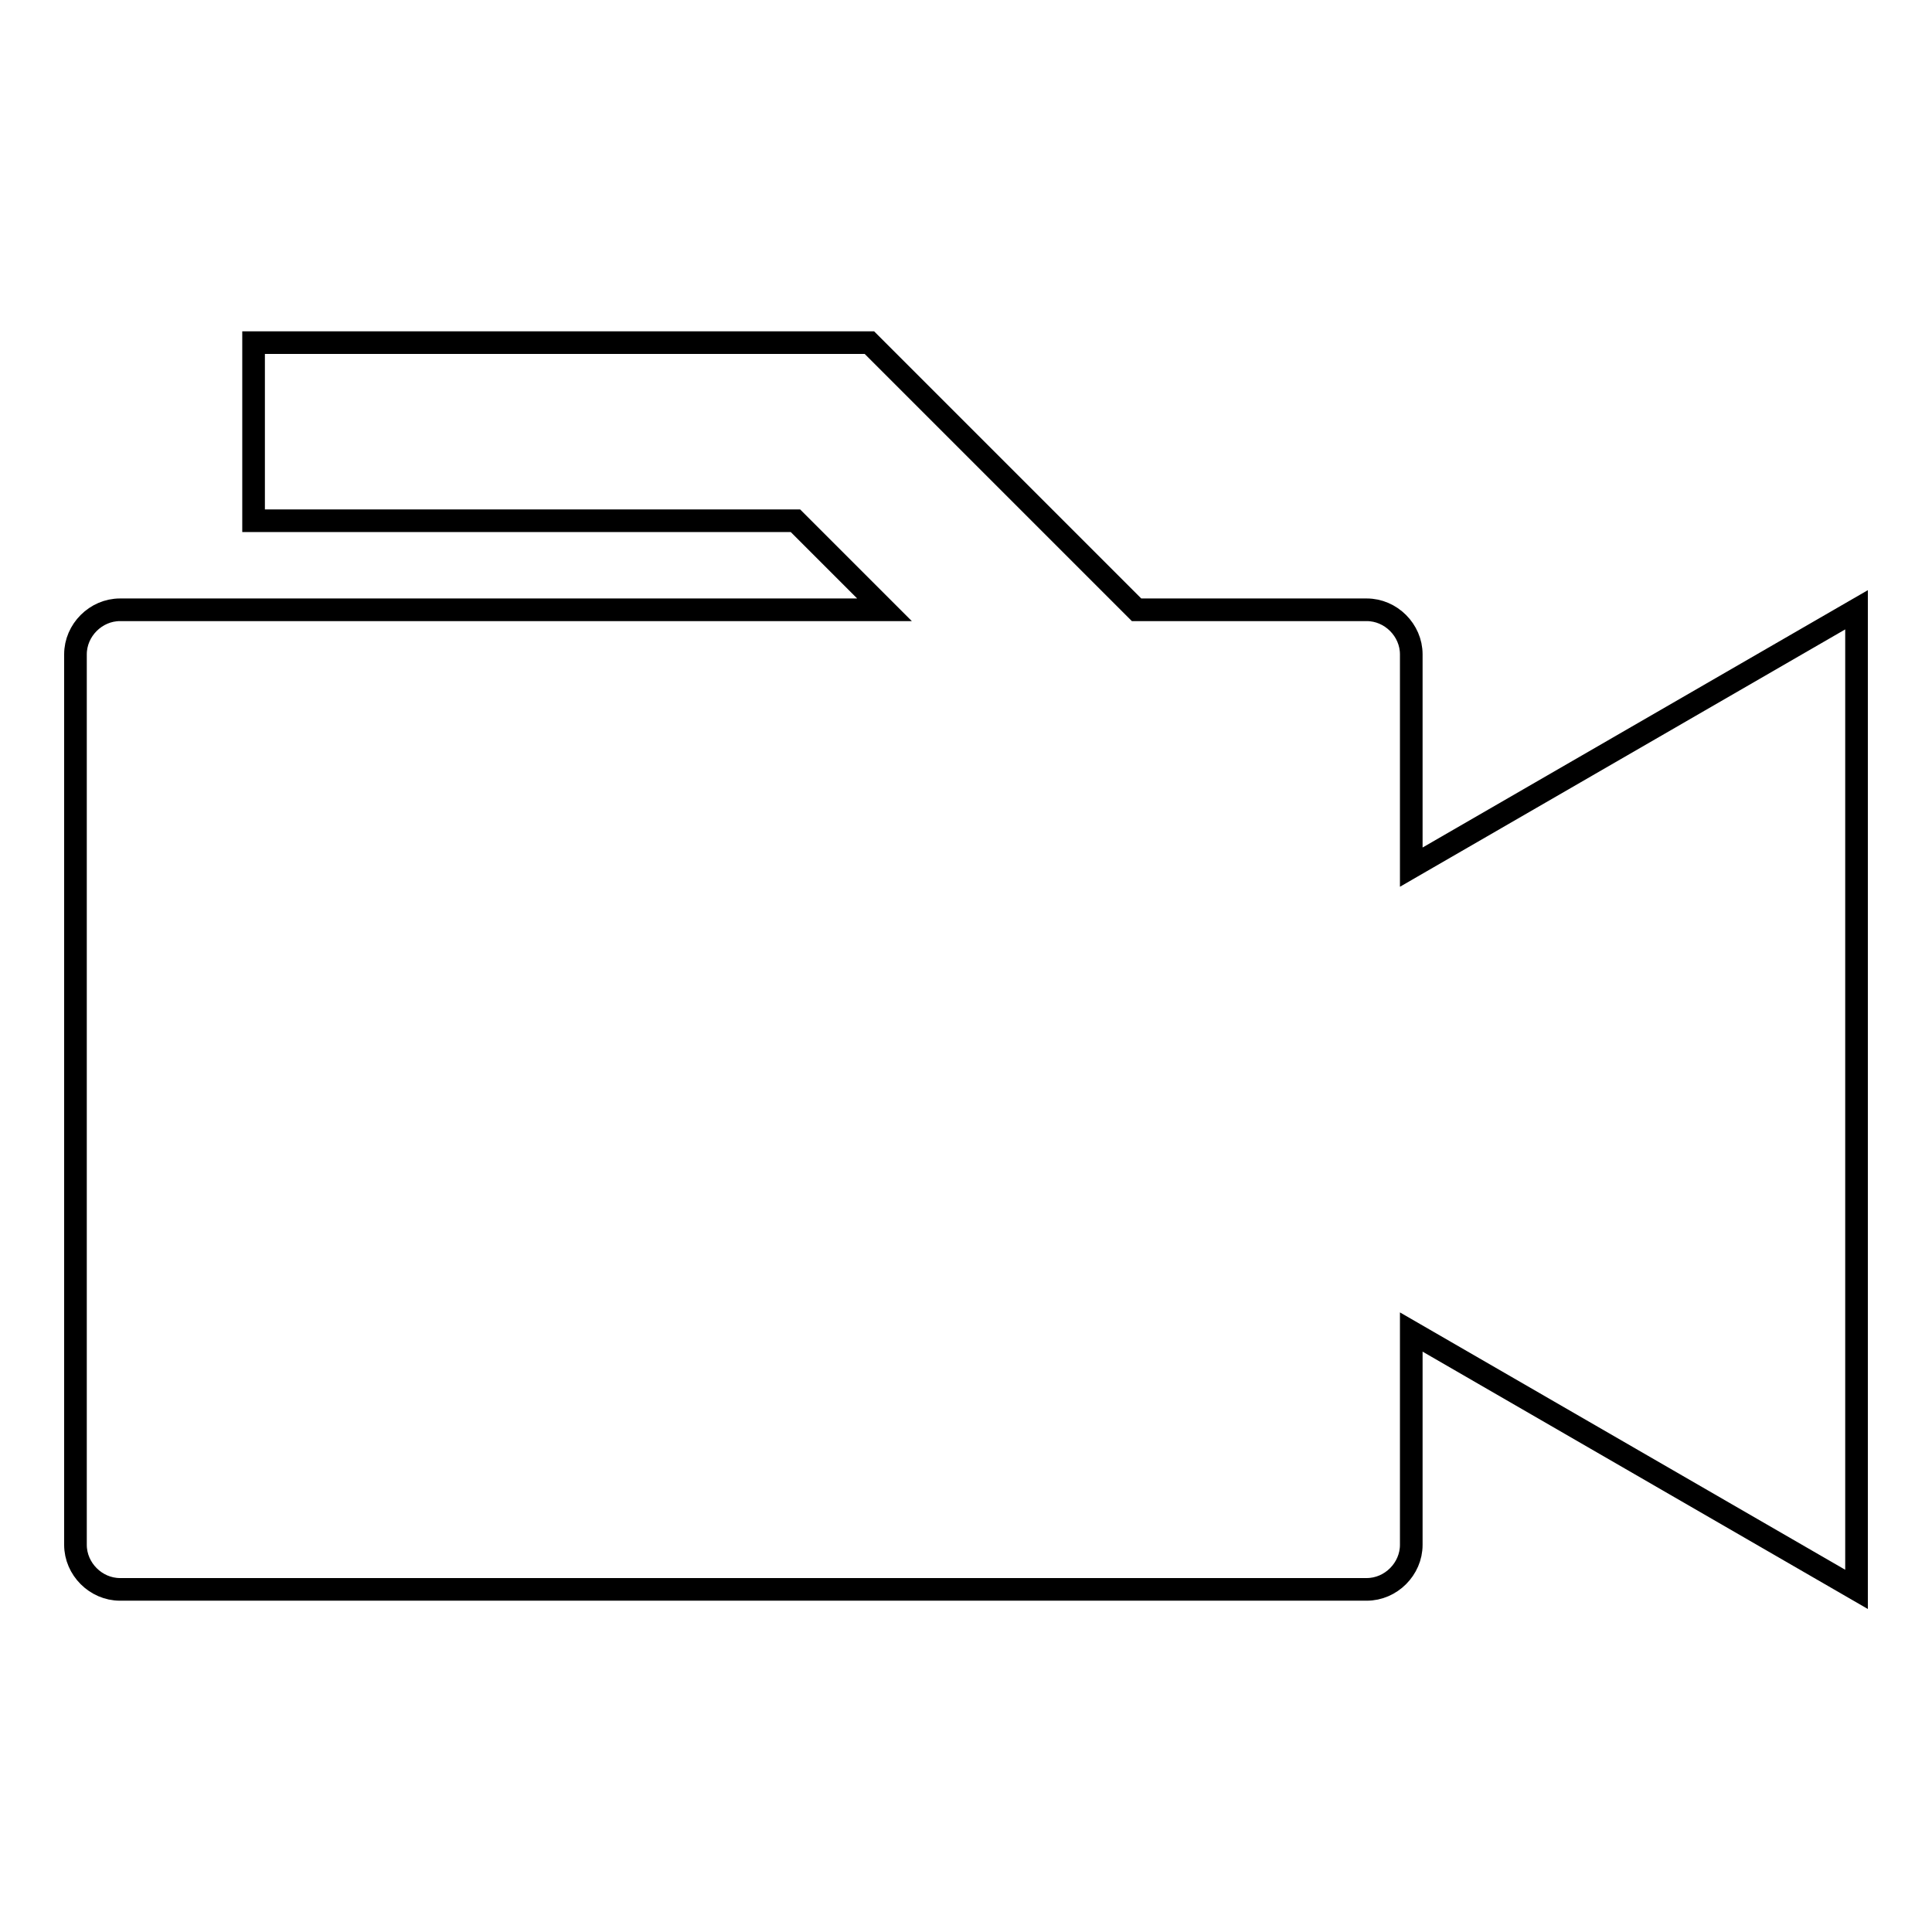
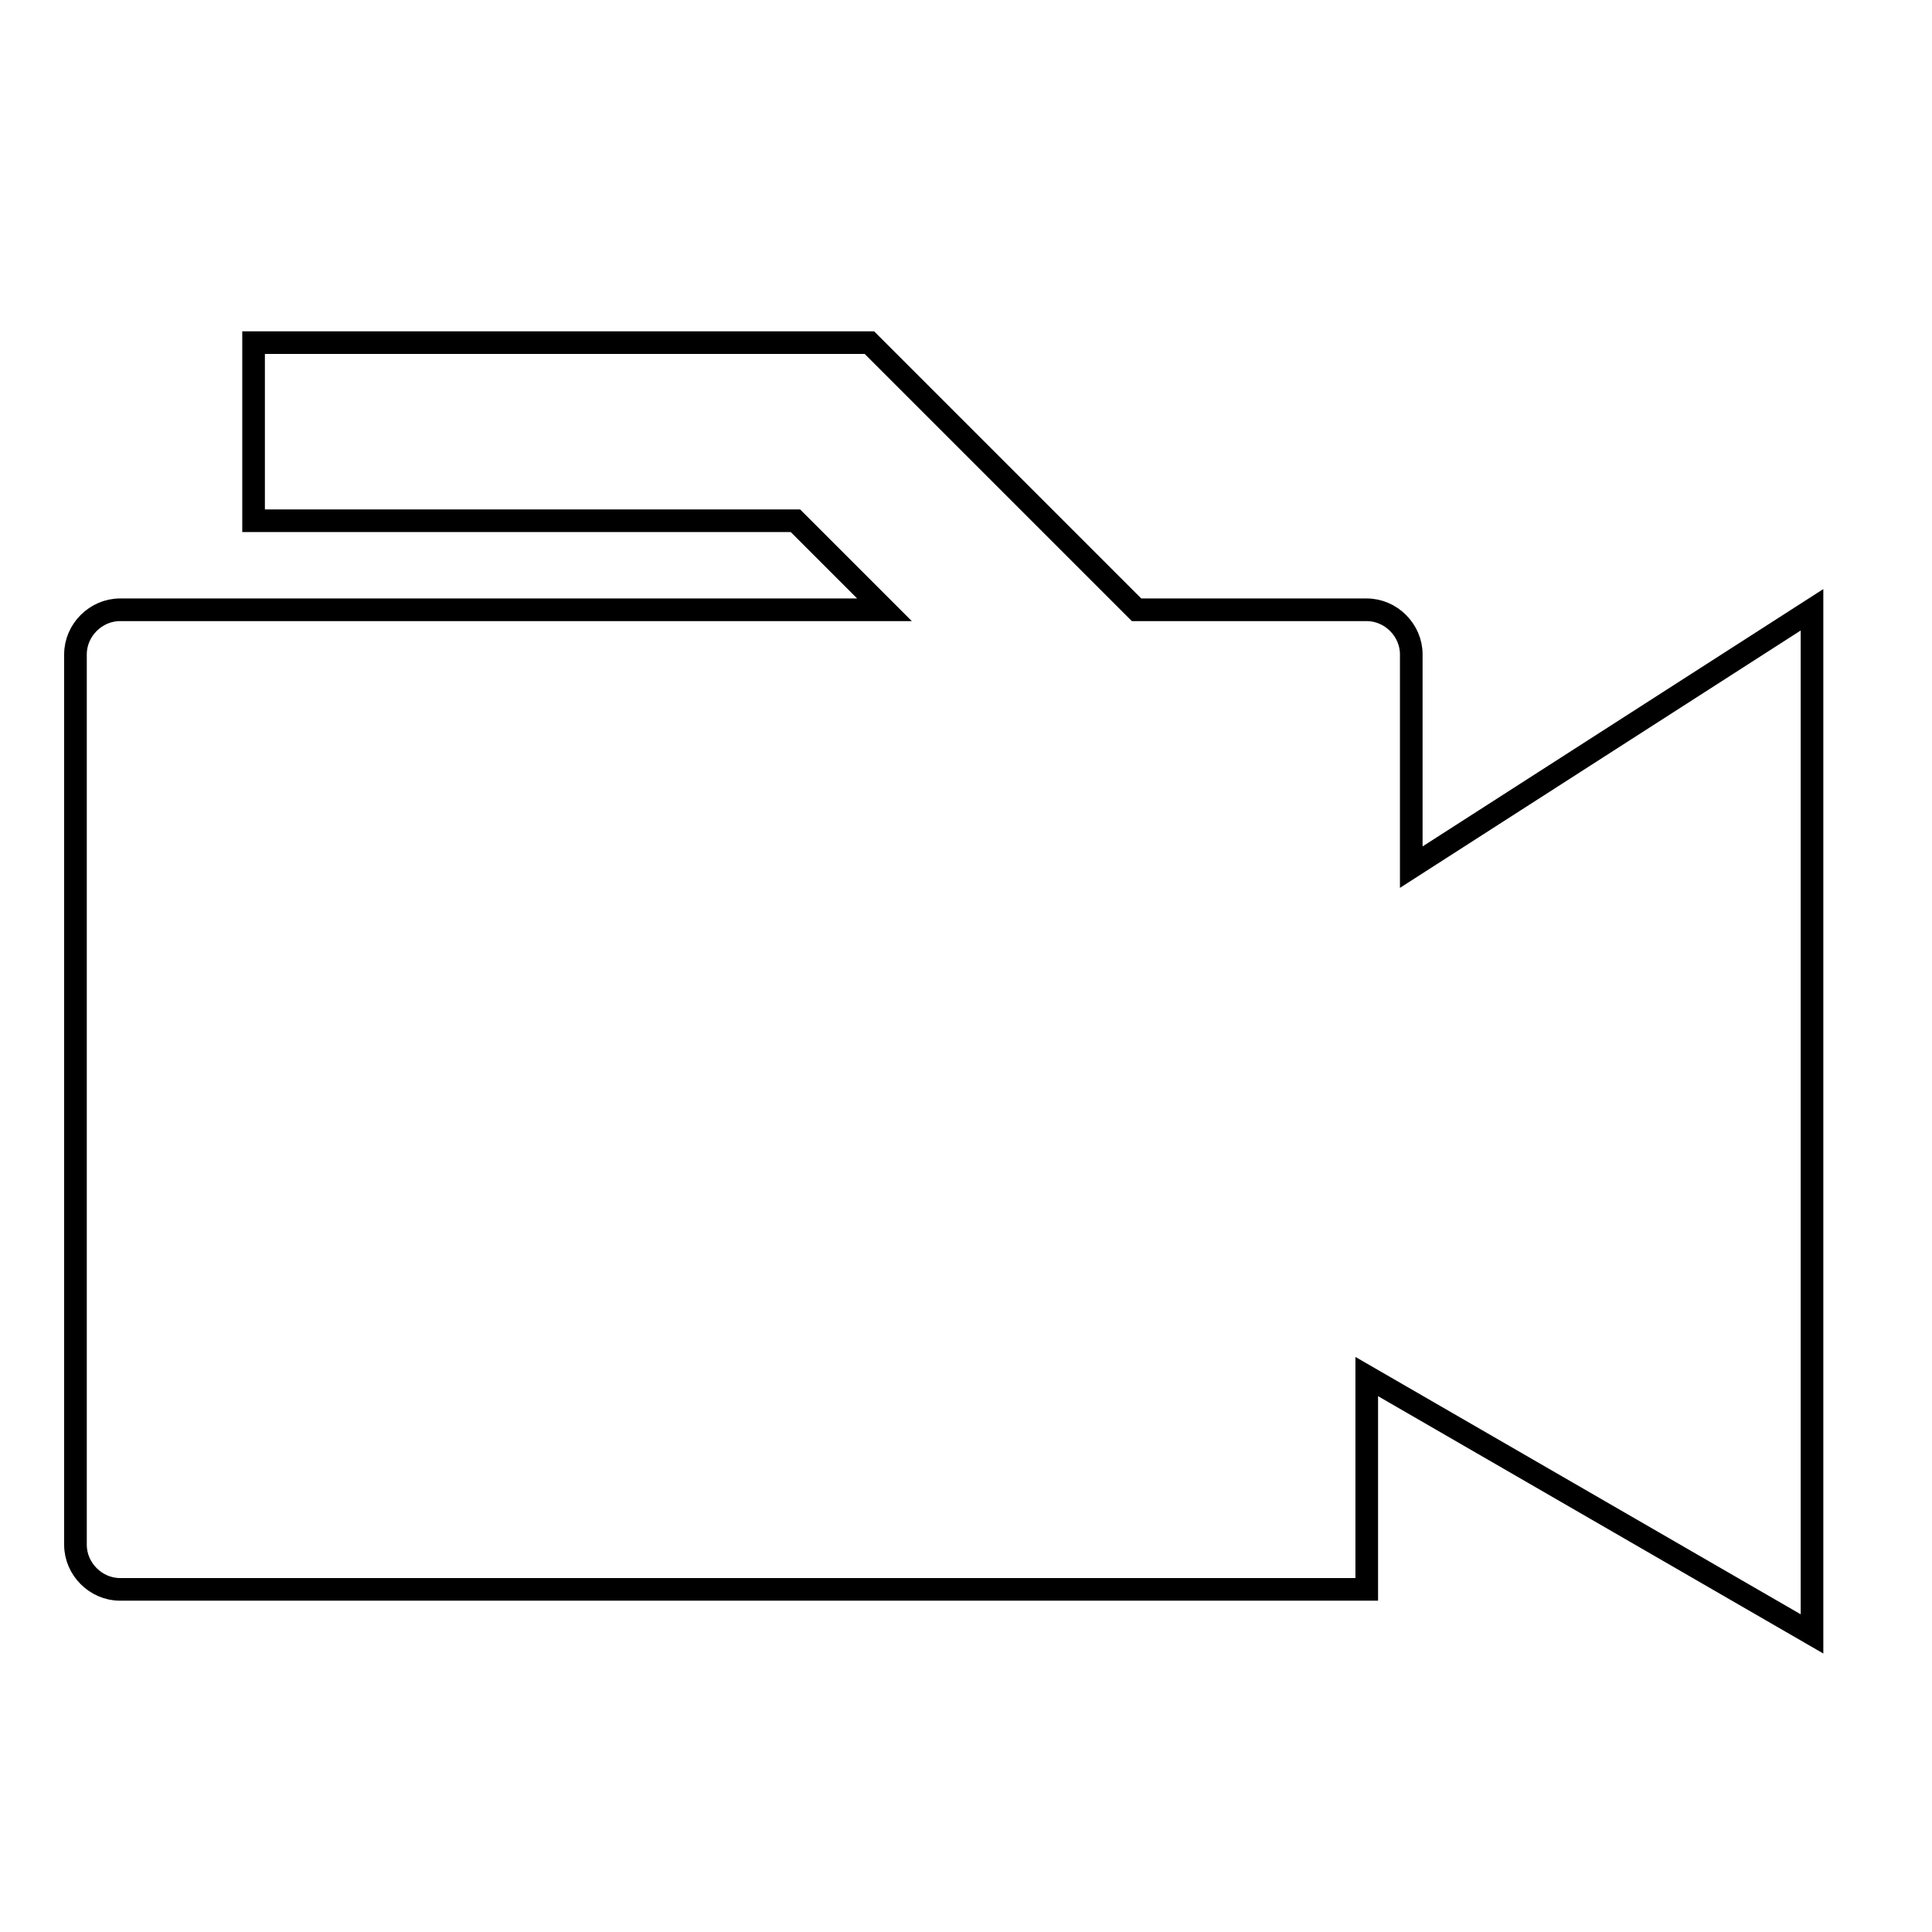
<svg xmlns="http://www.w3.org/2000/svg" version="1.1" x="0px" y="0px" viewBox="0 0 256 256" enable-background="new 0 0 256 256" xml:space="preserve">
  <g>
-     <path stroke-width="3" fill-opacity="0" stroke="#000000" d="M187,114.9V86.7c0-3.2-2.7-5.9-5.9-5.9h-30.5l-35.4-35.4H33.6V69h71.8l11.8,11.8H15.9 c-3.2,0-5.9,2.7-5.9,5.9v118c0,3.2,2.7,5.9,5.9,5.9h165.2c3.2,0,5.9-2.7,5.9-5.9v-28.2l59,34.1V80.8L187,114.9z" />
+     <path stroke-width="3" fill-opacity="0" stroke="#000000" d="M187,114.9V86.7c0-3.2-2.7-5.9-5.9-5.9h-30.5l-35.4-35.4H33.6V69h71.8l11.8,11.8H15.9 c-3.2,0-5.9,2.7-5.9,5.9v118c0,3.2,2.7,5.9,5.9,5.9h165.2v-28.2l59,34.1V80.8L187,114.9z" />
  </g>
</svg>